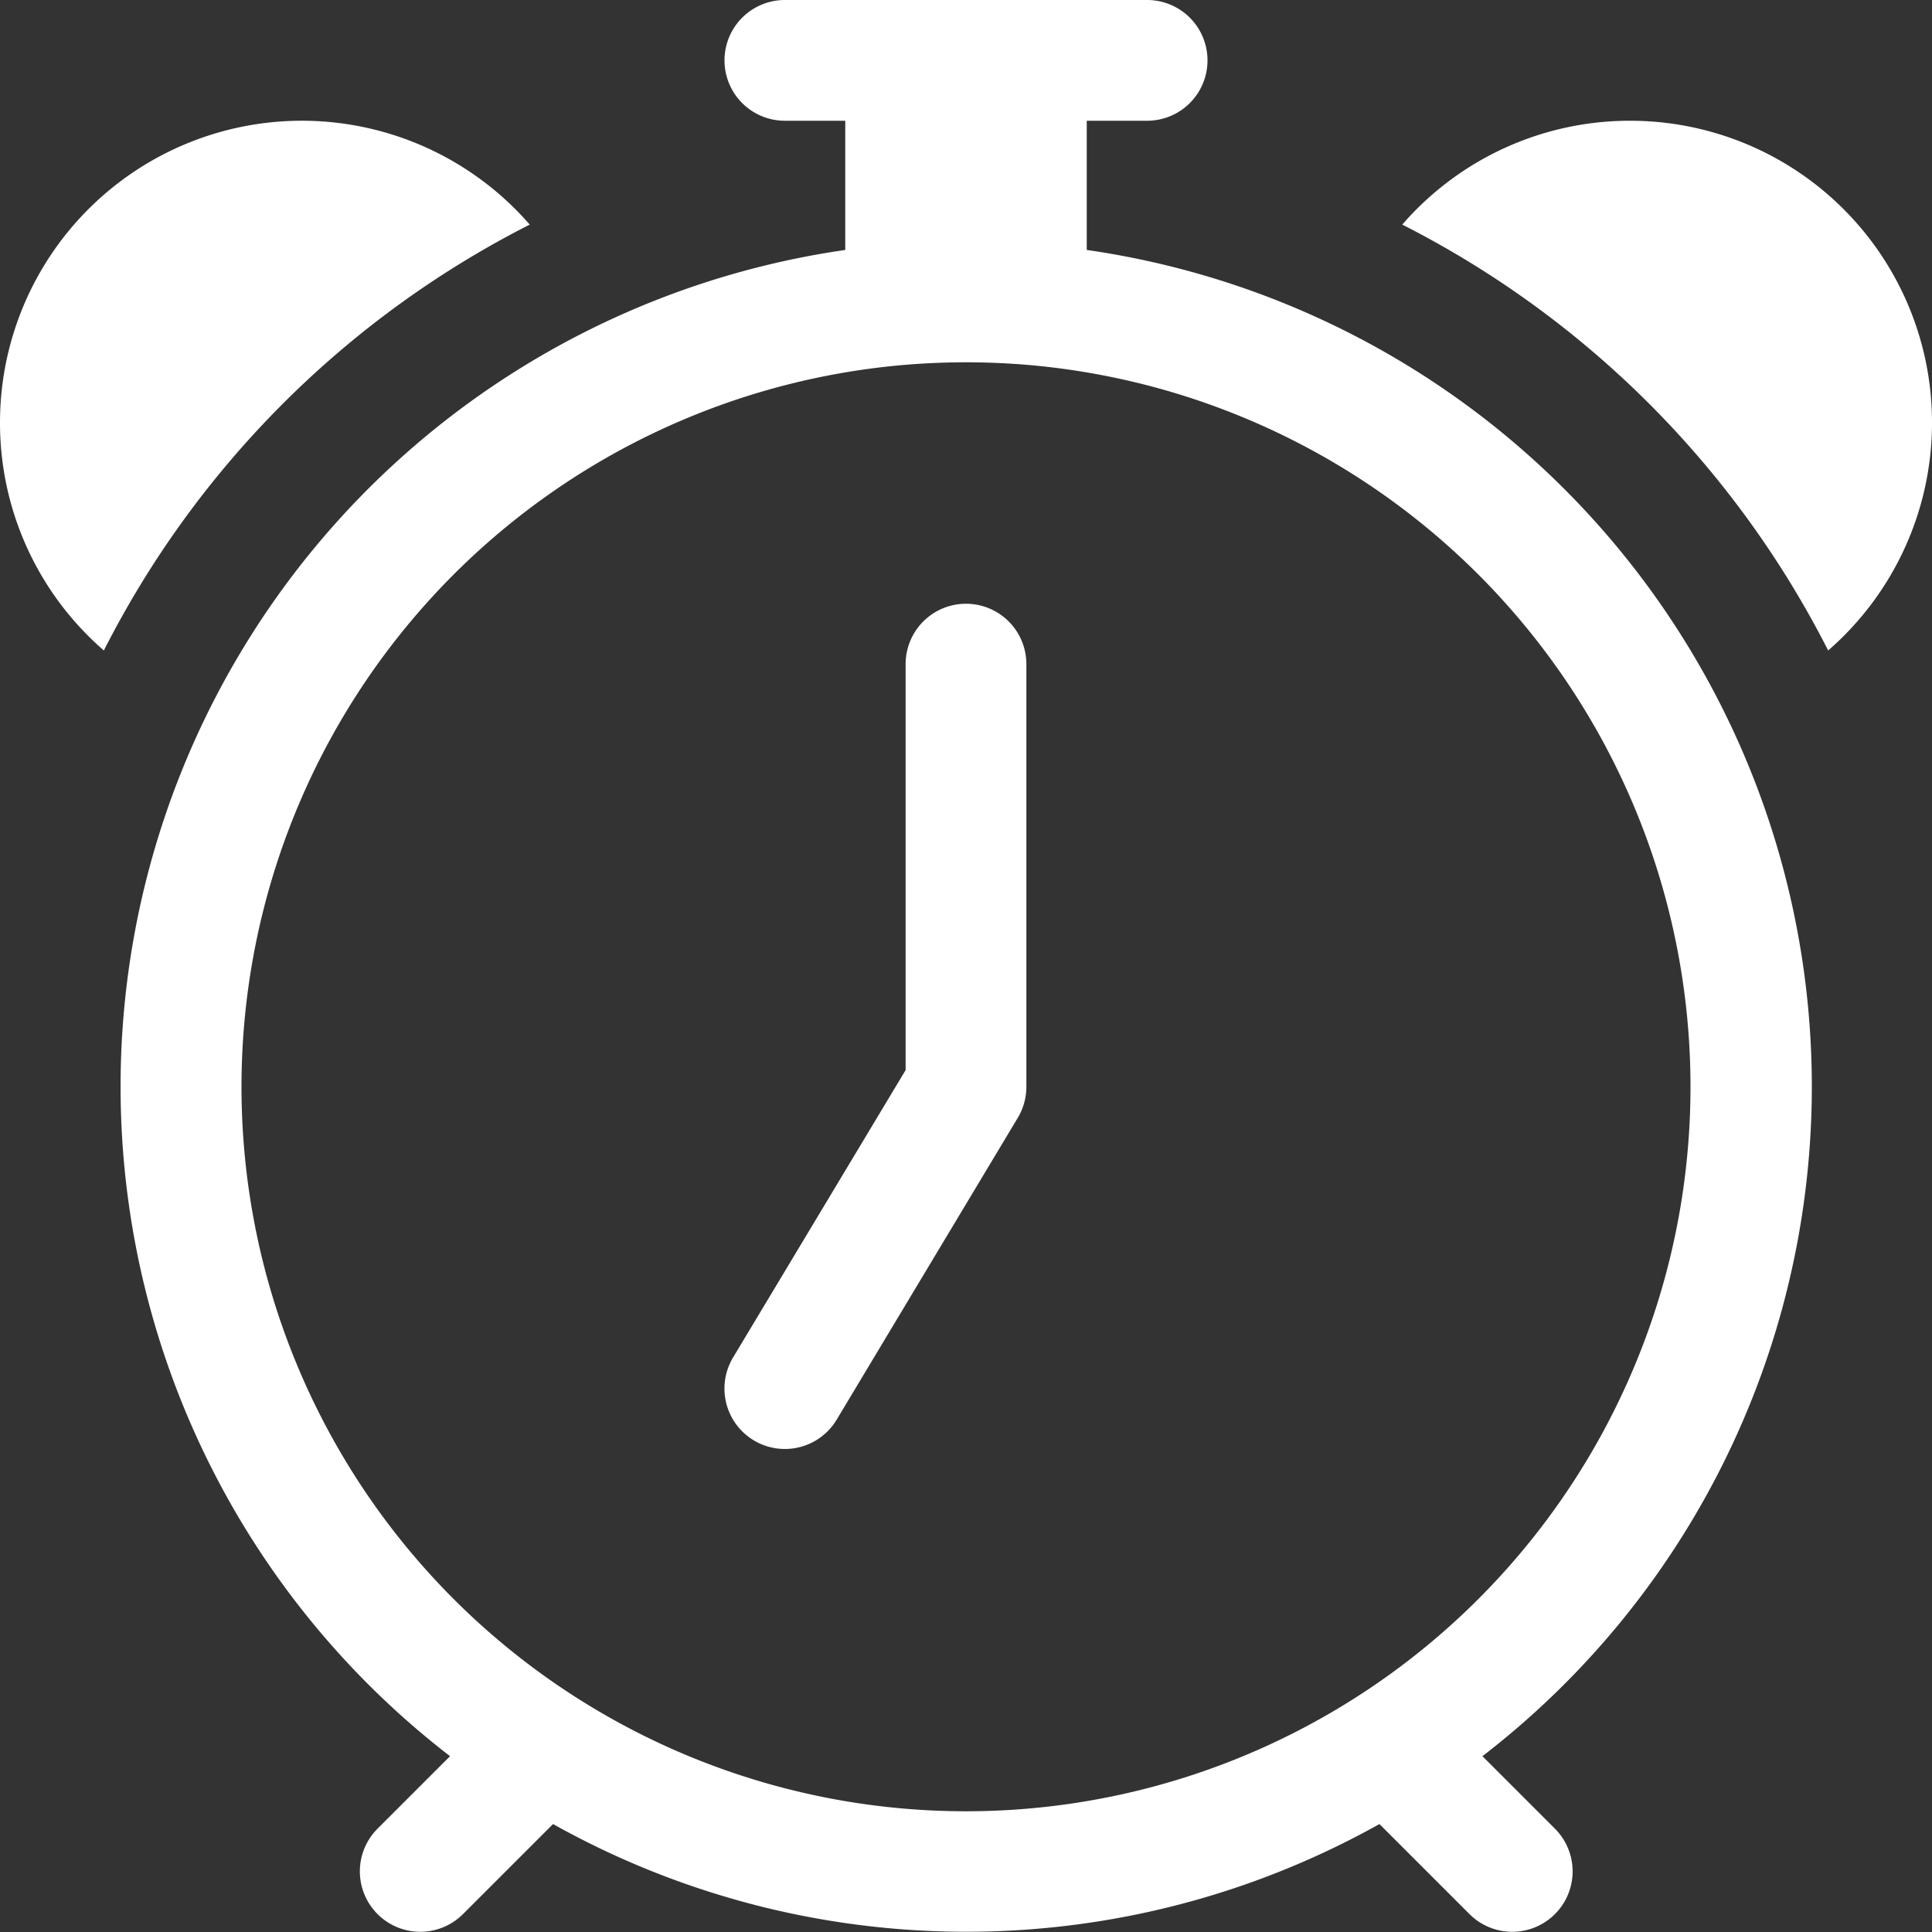
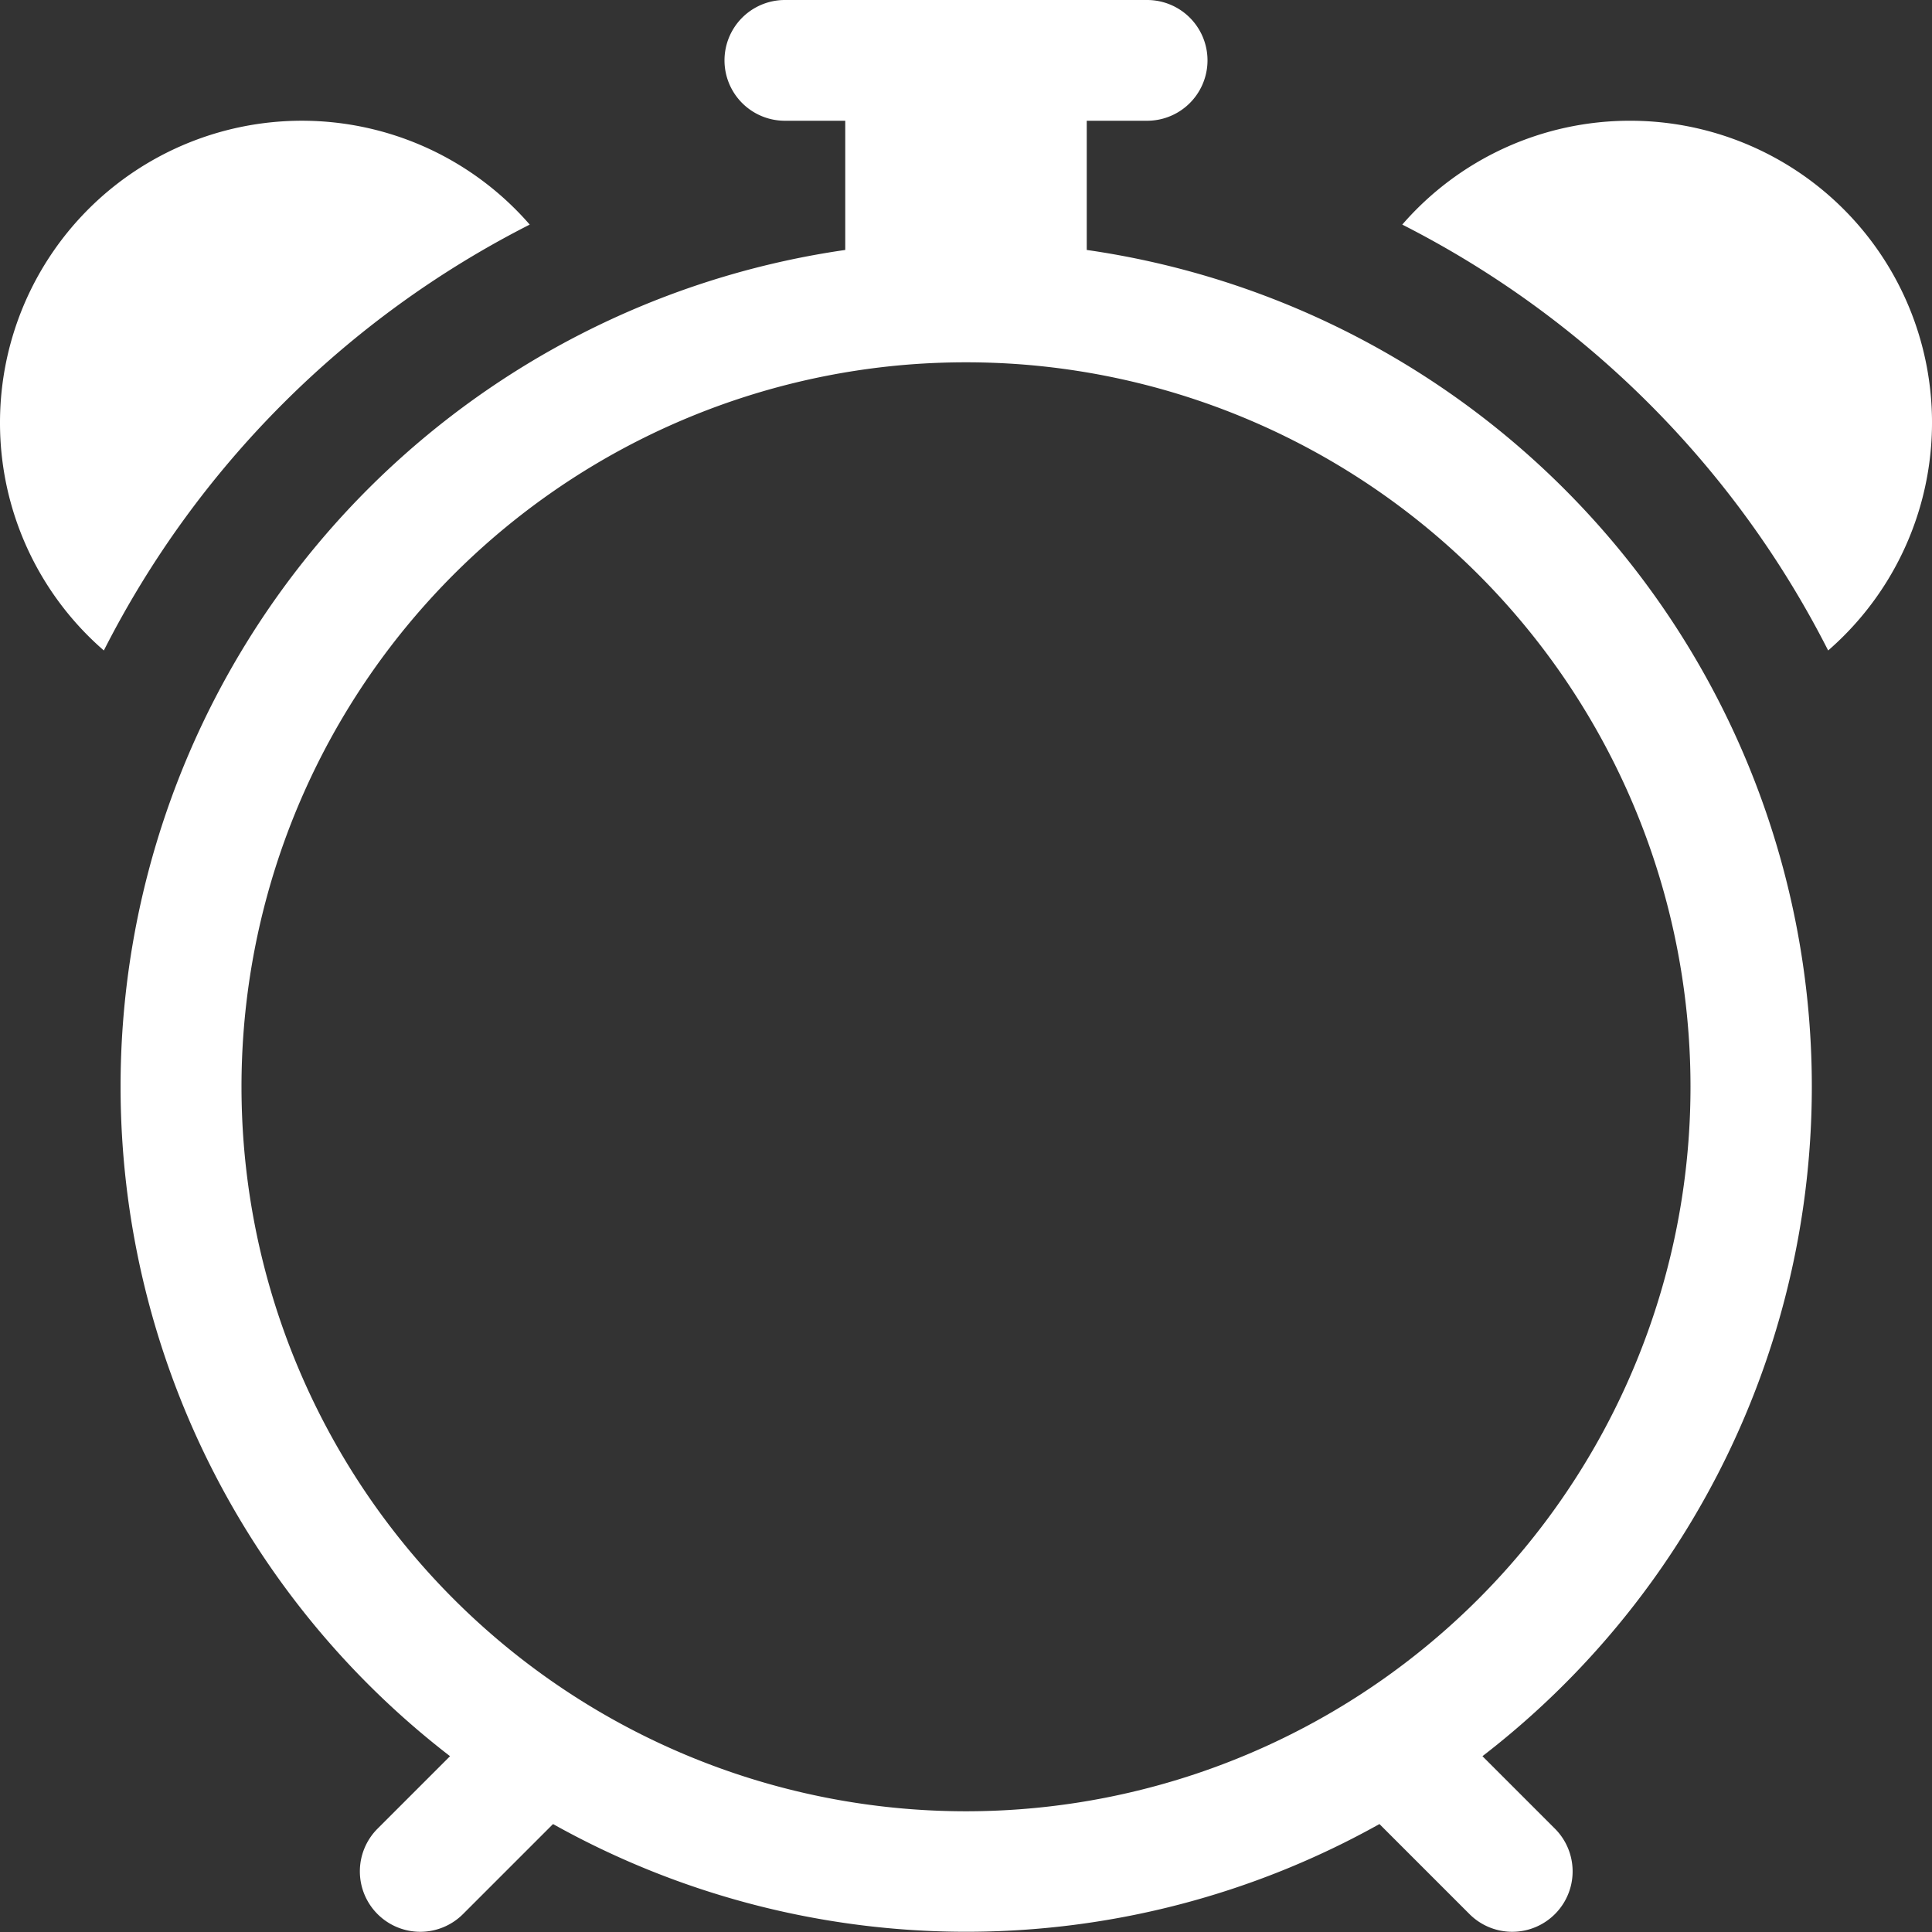
<svg xmlns="http://www.w3.org/2000/svg" id="alarm" width="16" height="16" viewBox="0 0 16 16">
  <rect x="0" y="0" width="16" height="16" fill="#333333" stroke="none" />
-   <path id="패스_1" data-name="패스 1" d="M8.5,5.5a.5.5,0,0,0-1,0V8.862l-1.429,2.38a.5.5,0,1,0,.858.515l1.5-2.5A.5.5,0,0,0,8.5,9Z" fill="#fff" />
  <path id="패스_2" data-name="패스 2" d="M6.5,0a.5.5,0,0,0,0,1H7V2.07A7,7,0,0,0,3.727,14.544l-.6.6a.5.5,0,1,0,.707.708l.746-.746a7.01,7.01,0,0,0,6.844,0l.746.746a.5.5,0,0,0,.707-.708l-.6-.6A7,7,0,0,0,9,2.07V1h.5a.5.5,0,1,0,0-1ZM7.538,3.018a6.093,6.093,0,0,1,.924,0,6,6,0,1,1-.924,0ZM0,3.5A2.494,2.494,0,0,0,.86,5.387,8.035,8.035,0,0,1,4.387,1.86,2.5,2.5,0,0,0,0,3.5ZM13.5,1a2.494,2.494,0,0,0-1.887.86A8.035,8.035,0,0,1,15.14,5.387,2.5,2.5,0,0,0,13.5,1Z" fill="#fff" />
</svg>